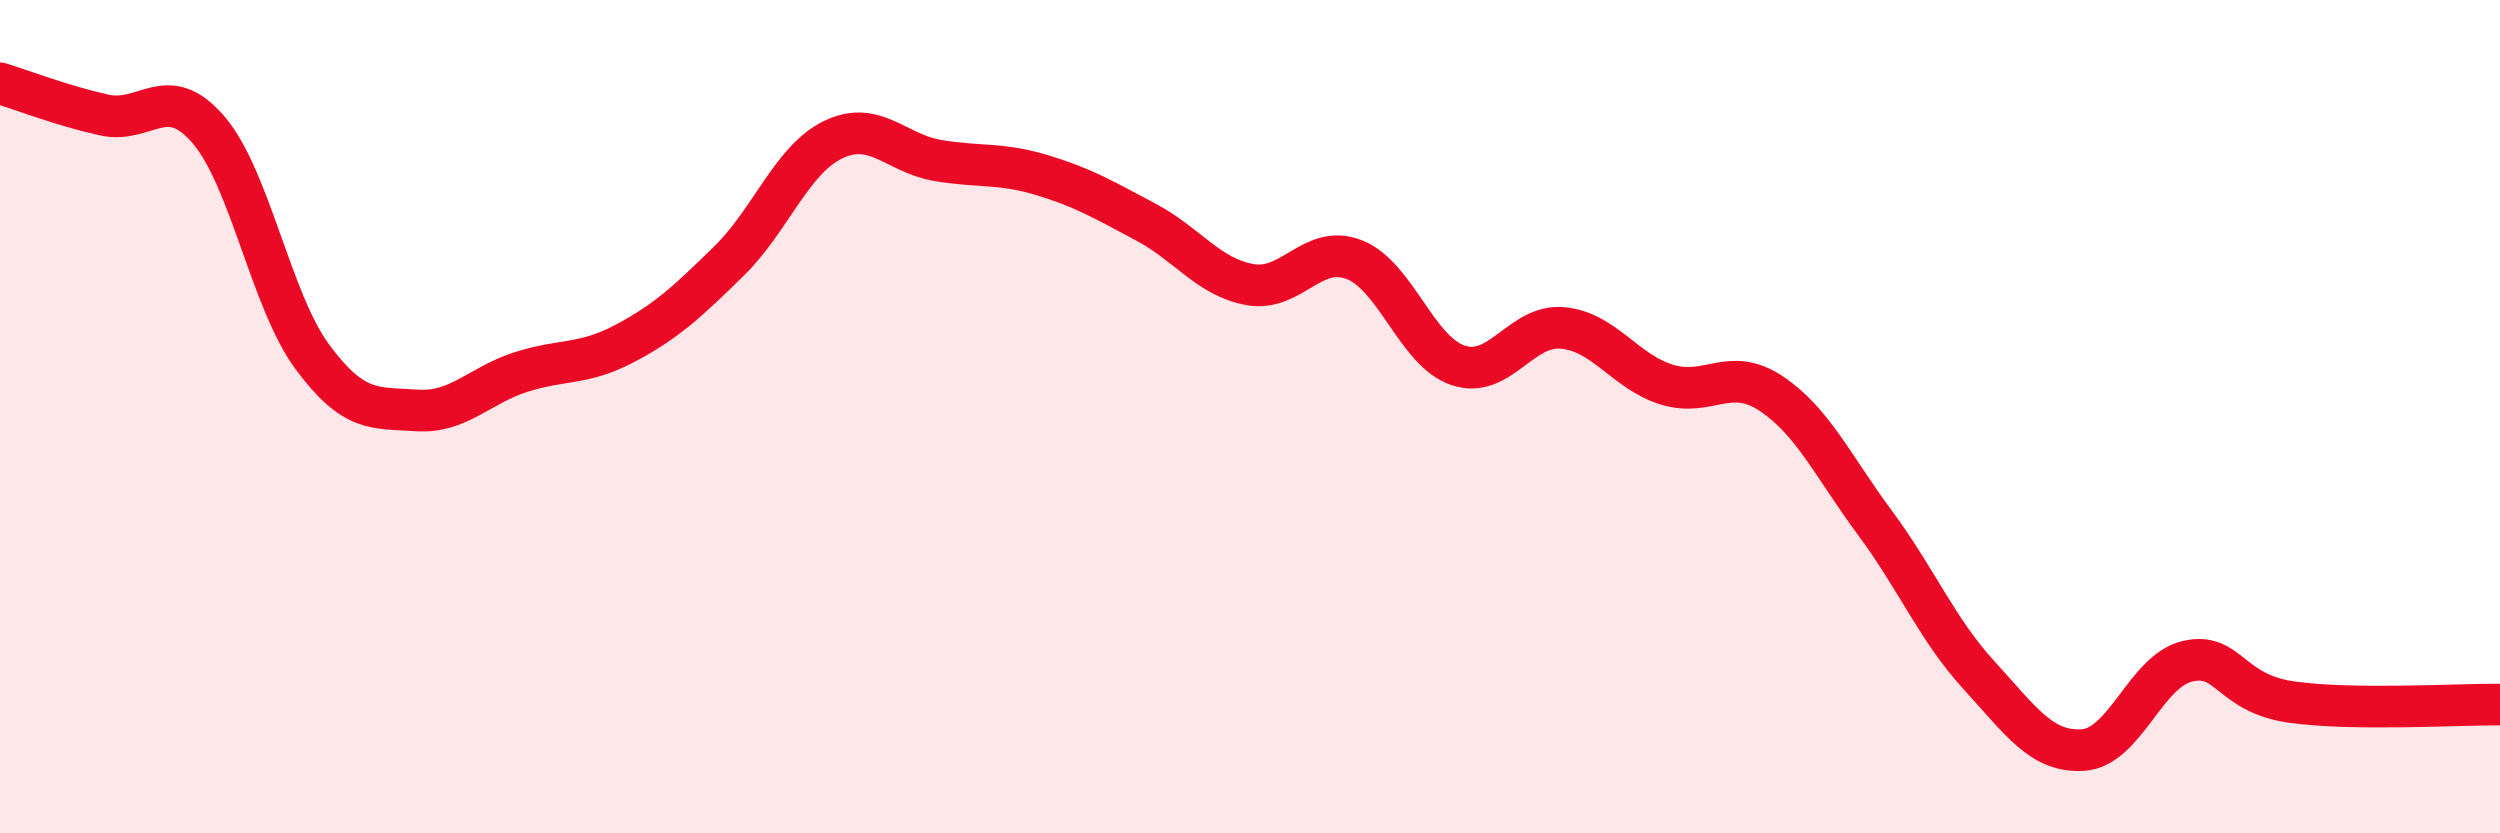
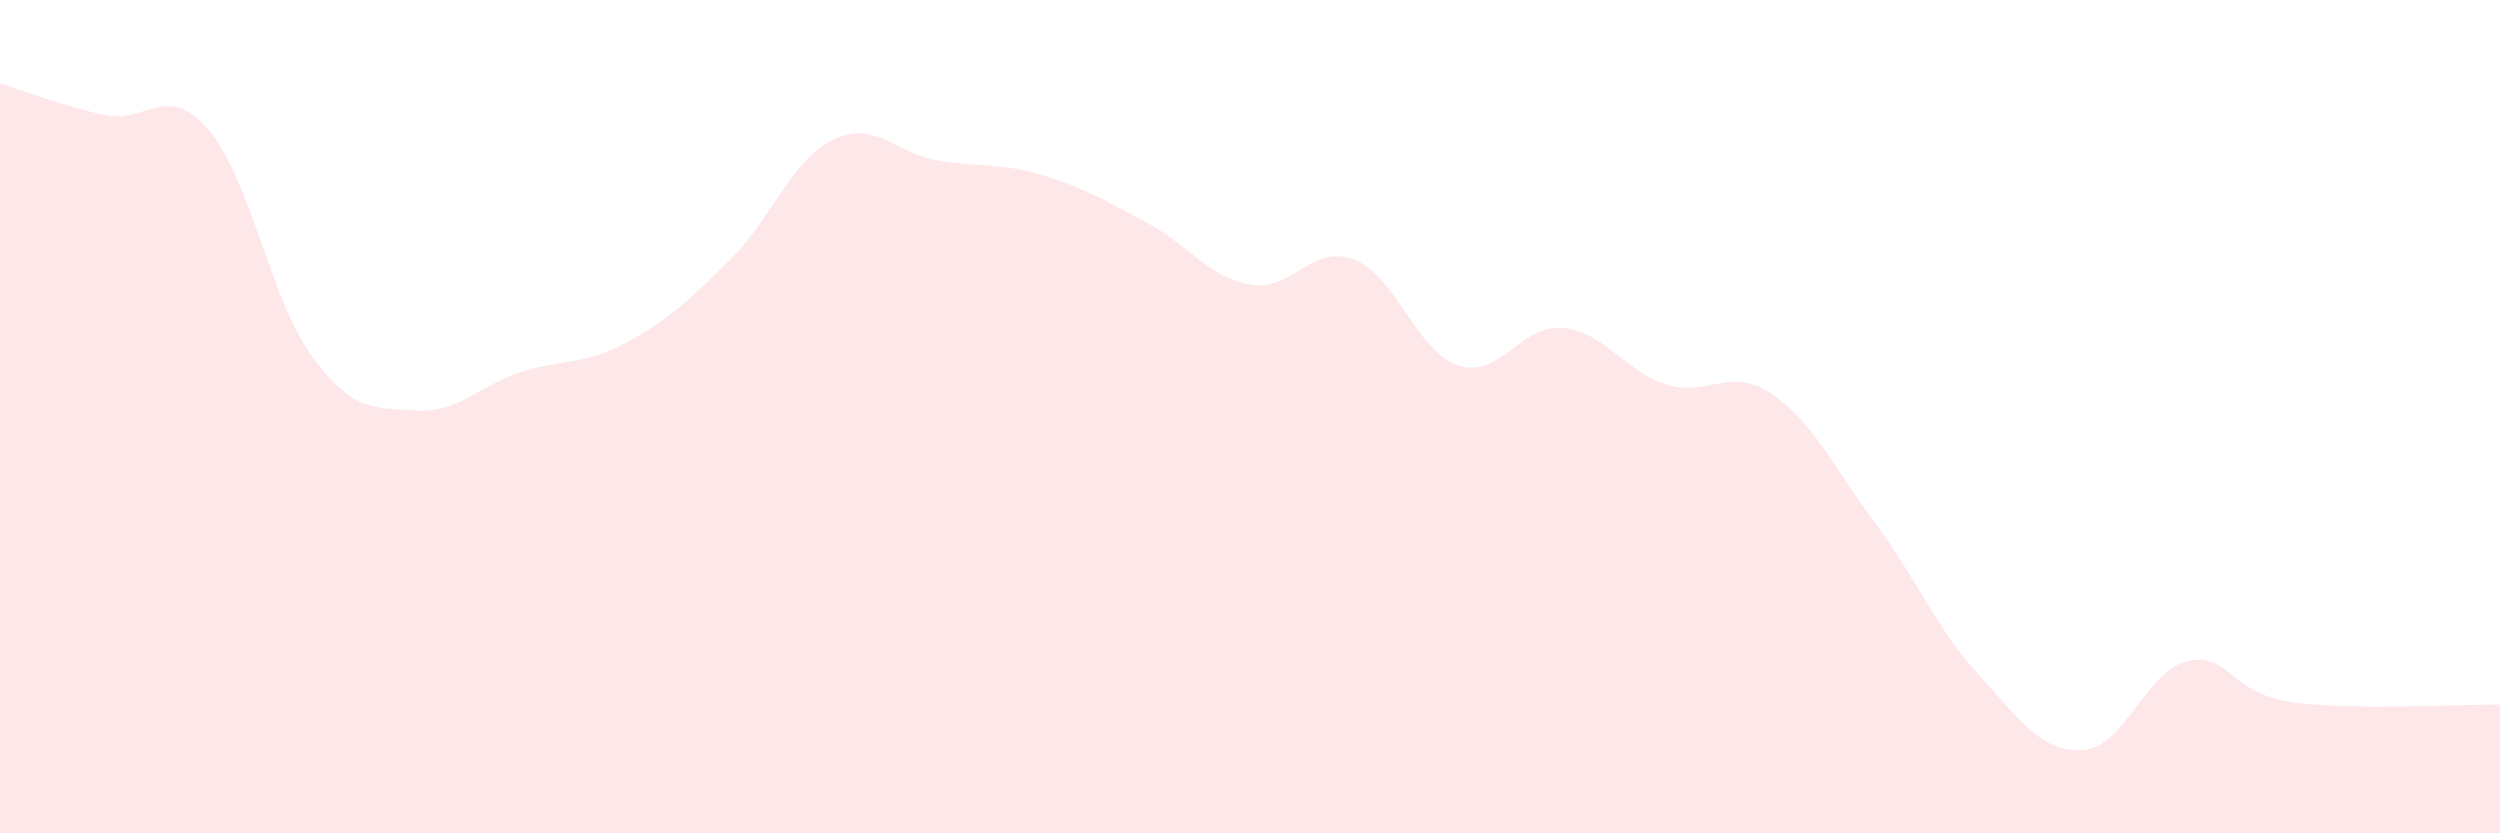
<svg xmlns="http://www.w3.org/2000/svg" width="60" height="20" viewBox="0 0 60 20">
  <path d="M 0,2 C 0.5,2.15 1.5,2.54 2.5,2.76 C 3.5,2.98 4,1.95 5,3.11 C 6,4.27 6.5,7.22 7.5,8.57 C 8.5,9.92 9,9.78 10,9.85 C 11,9.92 11.5,9.25 12.5,8.93 C 13.5,8.61 14,8.77 15,8.24 C 16,7.71 16.5,7.24 17.5,6.26 C 18.5,5.28 19,3.83 20,3.35 C 21,2.87 21.5,3.68 22.5,3.85 C 23.5,4.02 24,3.9 25,4.2 C 26,4.5 26.5,4.8 27.5,5.33 C 28.5,5.86 29,6.65 30,6.83 C 31,7.01 31.5,5.84 32.5,6.23 C 33.5,6.62 34,8.44 35,8.77 C 36,9.1 36.5,7.78 37.5,7.87 C 38.5,7.96 39,8.92 40,9.23 C 41,9.54 41.5,8.78 42.5,9.44 C 43.5,10.1 44,11.2 45,12.55 C 46,13.9 46.5,15.12 47.5,16.21 C 48.5,17.3 49,18.07 50,18 C 51,17.93 51.5,16.1 52.5,15.87 C 53.5,15.64 53.5,16.64 55,16.85 C 56.5,17.06 59,16.9 60,16.91L60 20L0 20Z" fill="#EB0A25" opacity="0.1" stroke-linecap="round" stroke-linejoin="round" />
-   <path d="M 0,2 C 0.5,2.15 1.5,2.54 2.5,2.76 C 3.5,2.98 4,1.95 5,3.11 C 6,4.27 6.5,7.22 7.5,8.57 C 8.5,9.92 9,9.78 10,9.85 C 11,9.92 11.5,9.25 12.5,8.93 C 13.5,8.61 14,8.77 15,8.24 C 16,7.71 16.5,7.24 17.5,6.26 C 18.5,5.28 19,3.83 20,3.35 C 21,2.87 21.5,3.68 22.5,3.85 C 23.5,4.02 24,3.9 25,4.2 C 26,4.5 26.5,4.8 27.5,5.33 C 28.5,5.86 29,6.65 30,6.83 C 31,7.01 31.5,5.84 32.5,6.23 C 33.5,6.62 34,8.44 35,8.77 C 36,9.1 36.5,7.78 37.5,7.87 C 38.5,7.96 39,8.92 40,9.23 C 41,9.54 41.5,8.78 42.5,9.44 C 43.5,10.1 44,11.2 45,12.55 C 46,13.9 46.5,15.12 47.5,16.21 C 48.5,17.3 49,18.07 50,18 C 51,17.93 51.5,16.1 52.5,15.87 C 53.5,15.64 53.5,16.64 55,16.85 C 56.5,17.06 59,16.9 60,16.91" stroke="#EB0A25" stroke-width="1" fill="none" stroke-linecap="round" stroke-linejoin="round" />
</svg>